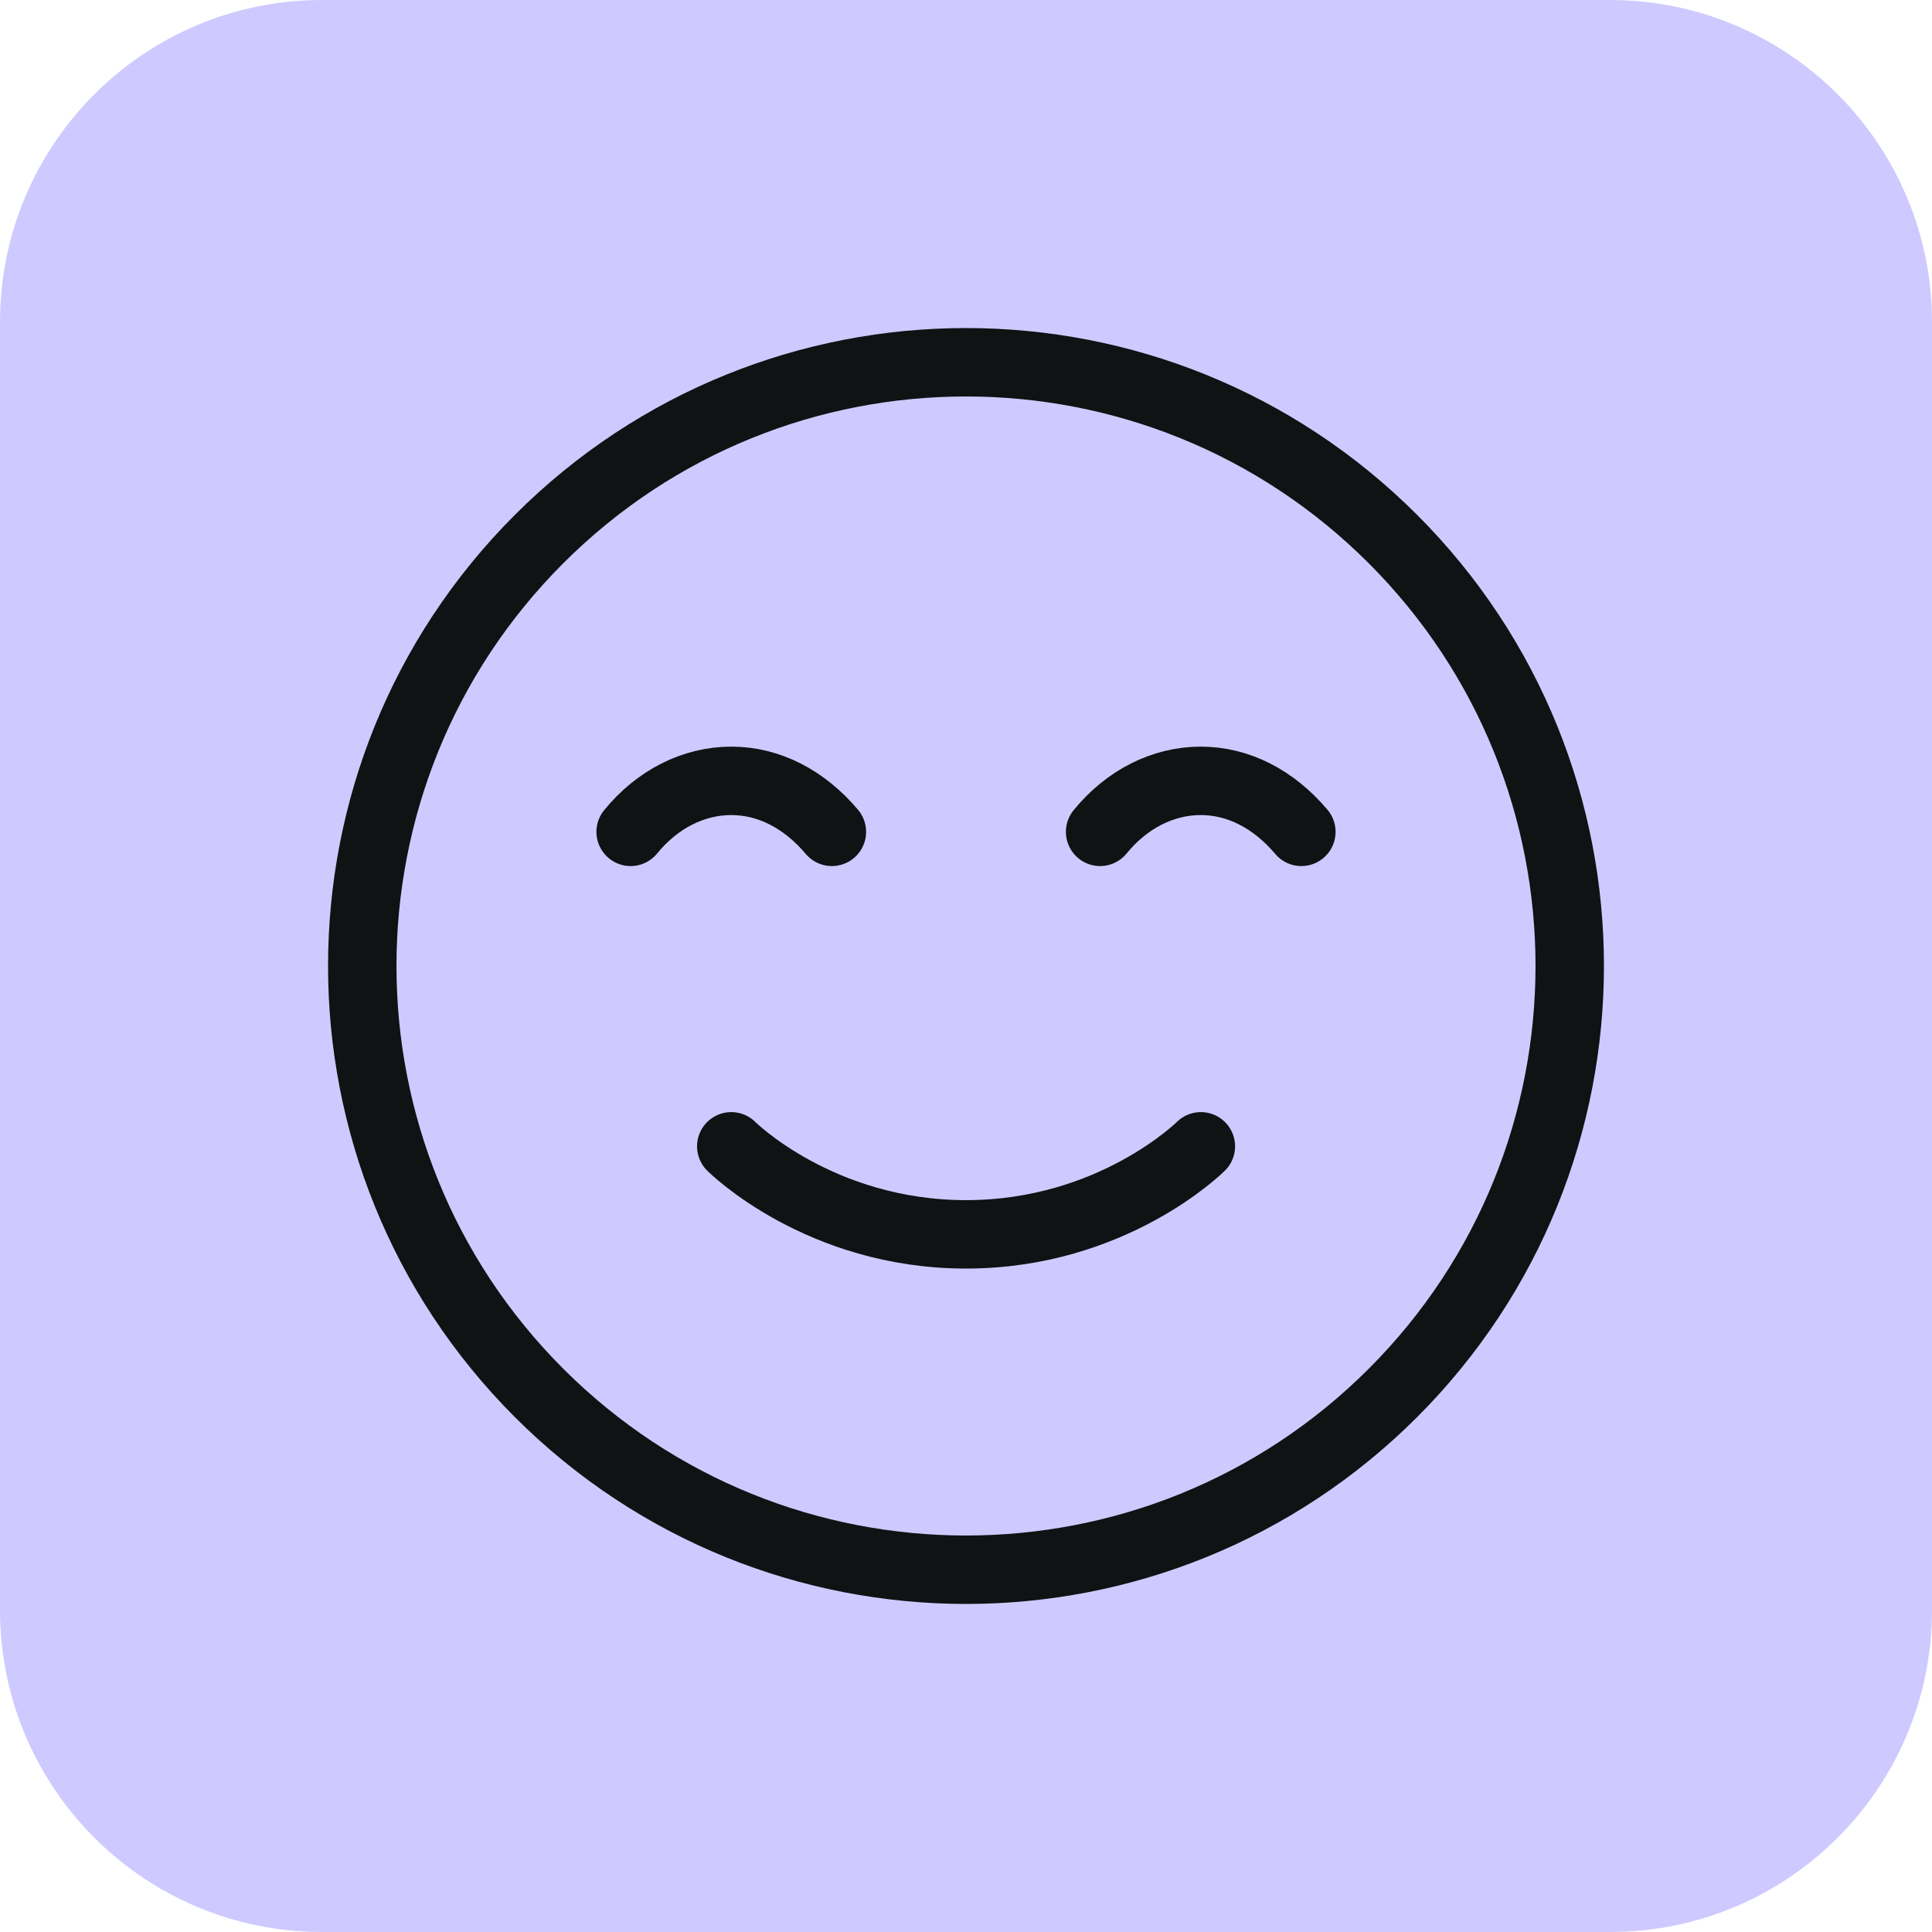
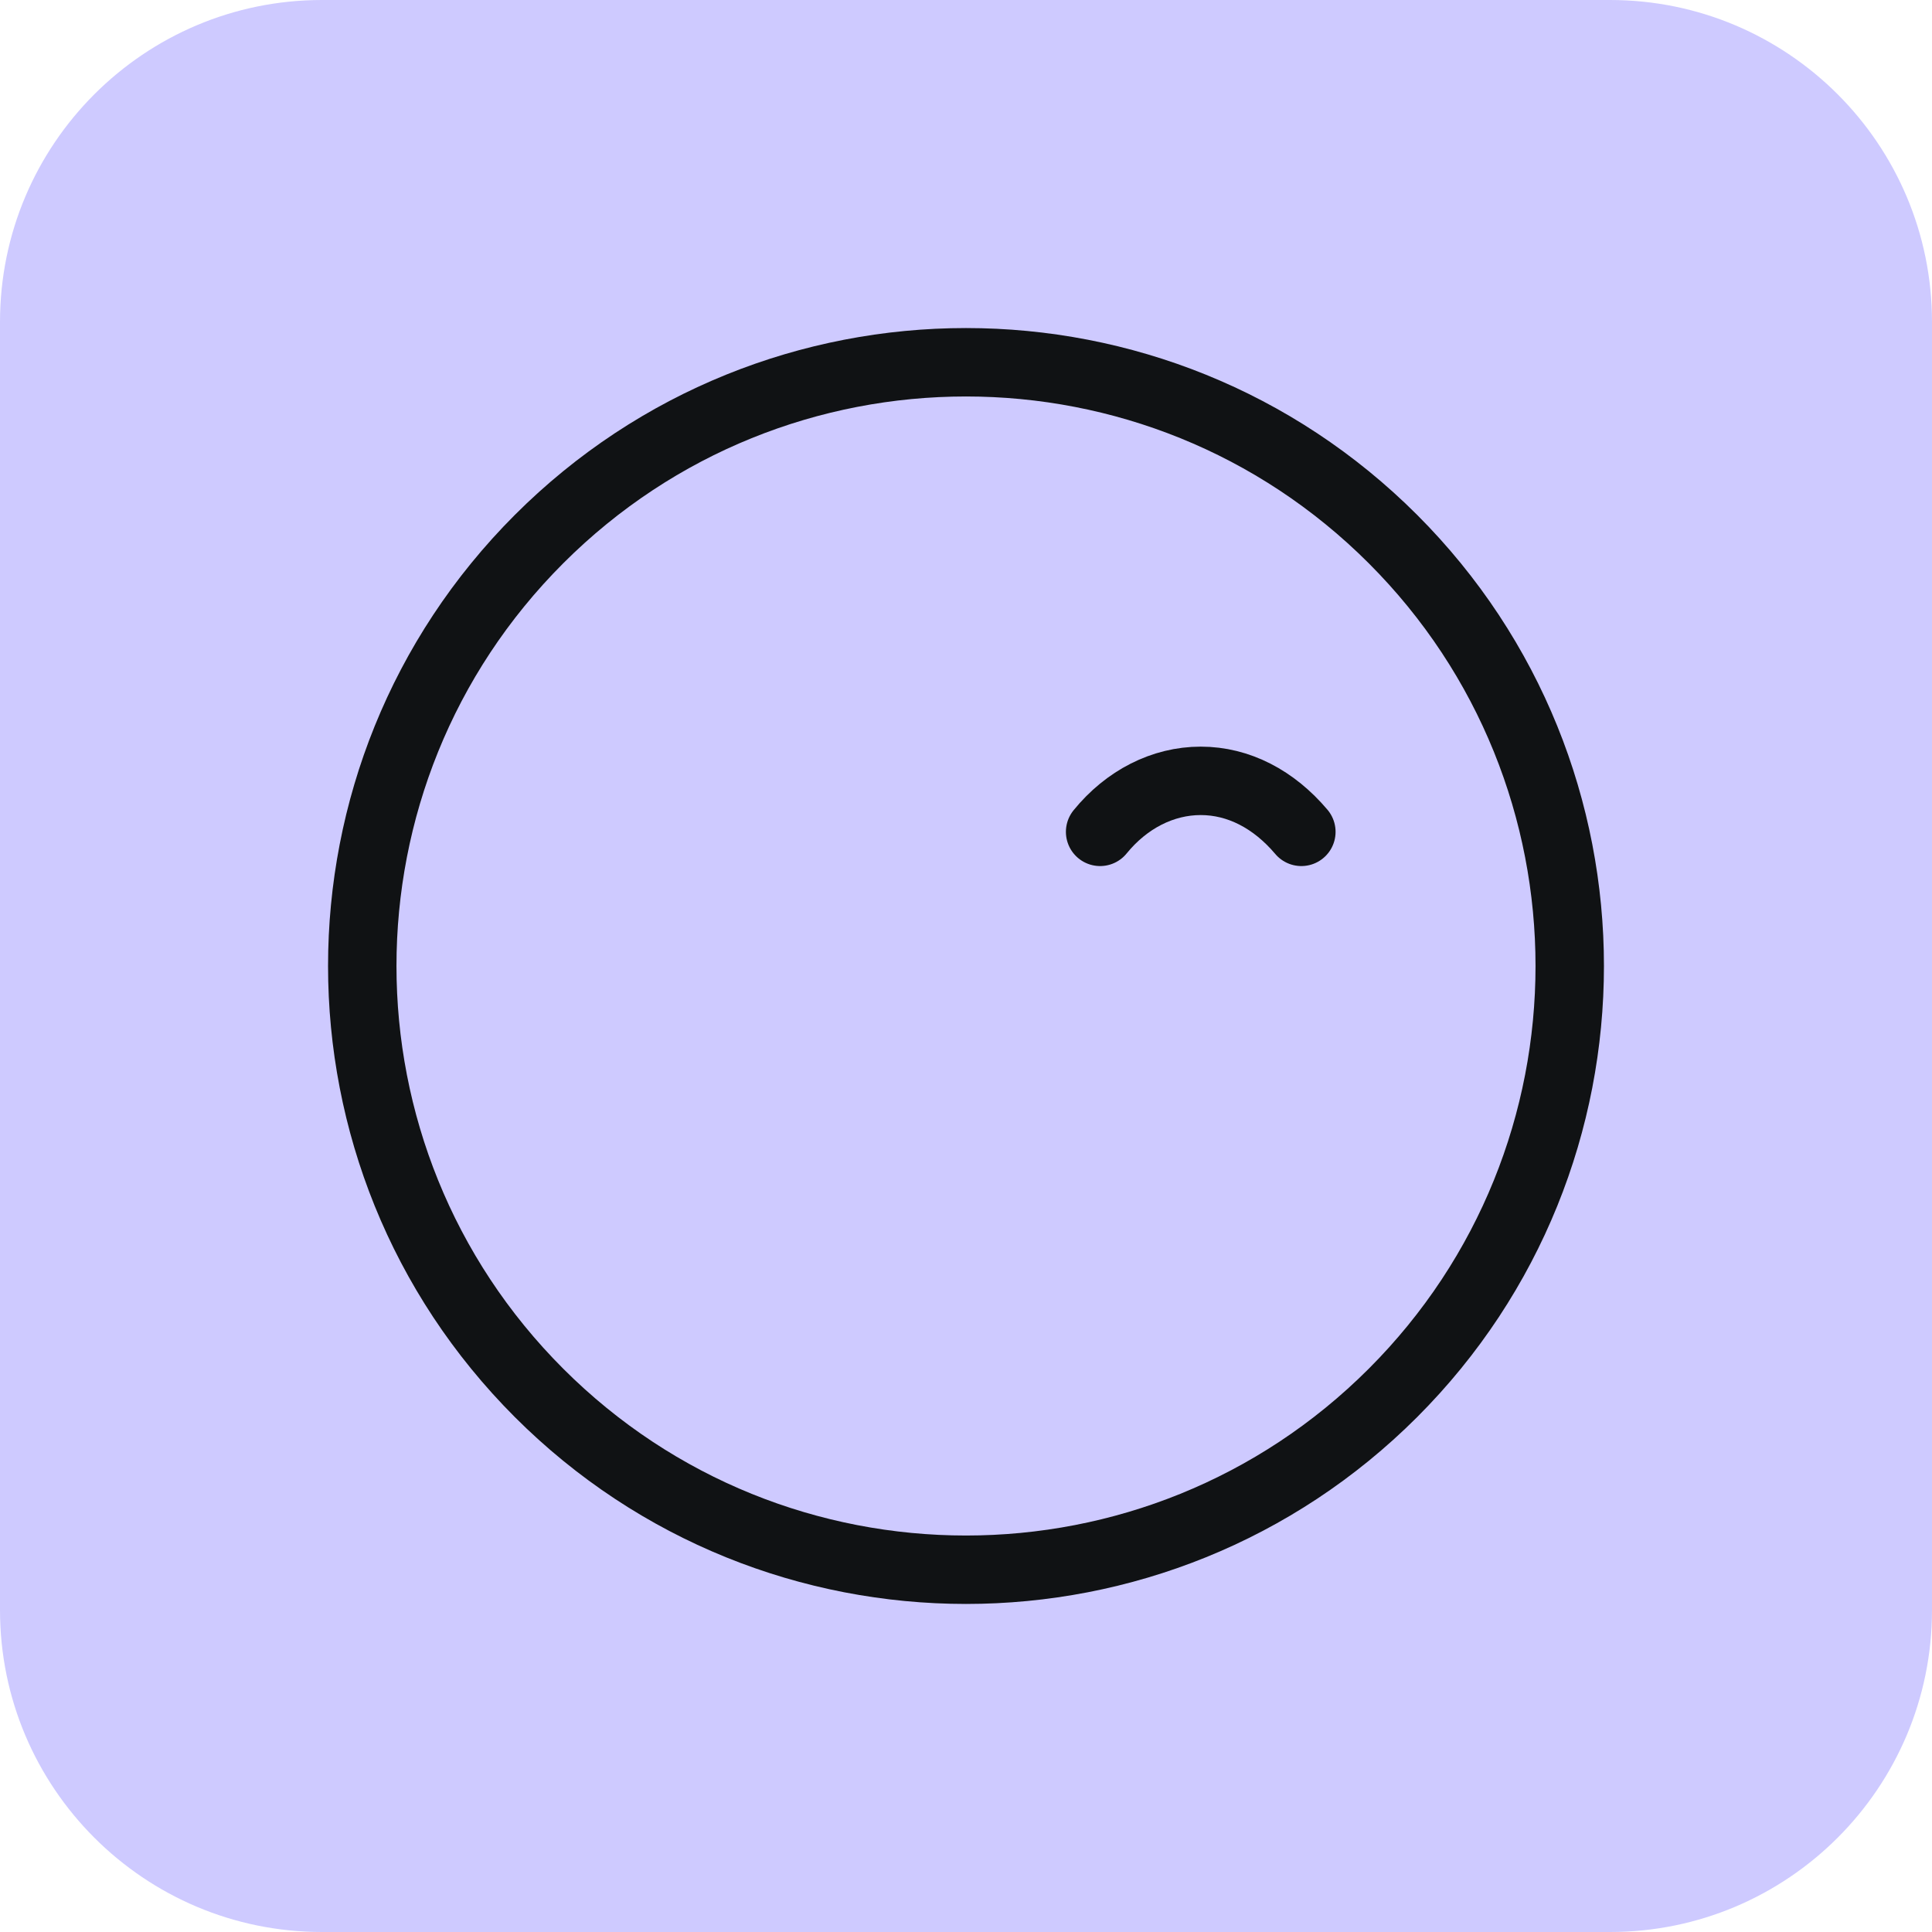
<svg xmlns="http://www.w3.org/2000/svg" fill="none" height="48" viewBox="0 0 48 48" width="48">
  <path d="M0 8C0 3.582 3.582 0 8 0H40C44.418 0 48 3.582 48 8V40C48 44.418 44.418 48 40 48H8C3.582 48 0 44.418 0 40V8Z" fill="#CECAFF" />
-   <path d="M15.668 20.667C16.326 19.859 17.226 19.4 18.168 19.4C19.11 19.4 19.985 19.859 20.668 20.667" stroke="#101214" stroke-linecap="round" stroke-linejoin="round" stroke-width="1.7" />
  <path d="M27.332 20.667C27.99 19.859 28.89 19.4 29.832 19.4C30.774 19.4 31.649 19.859 32.332 20.667" stroke="#101214" stroke-linecap="round" stroke-linejoin="round" stroke-width="1.7" />
  <path d="M34.607 13.393C40.464 19.251 40.464 28.749 34.607 34.607C28.749 40.464 19.251 40.464 13.393 34.607C7.536 28.749 7.536 19.251 13.393 13.393C19.251 7.536 28.749 7.536 34.607 13.393Z" stroke="#101214" stroke-linecap="round" stroke-linejoin="round" stroke-width="1.7" />
-   <path d="M29.835 28.48C29.835 28.48 27.646 30.667 24.001 30.667C20.355 30.667 18.168 28.48 18.168 28.48" stroke="#101214" stroke-linecap="round" stroke-linejoin="round" stroke-width="1.7" />
</svg>